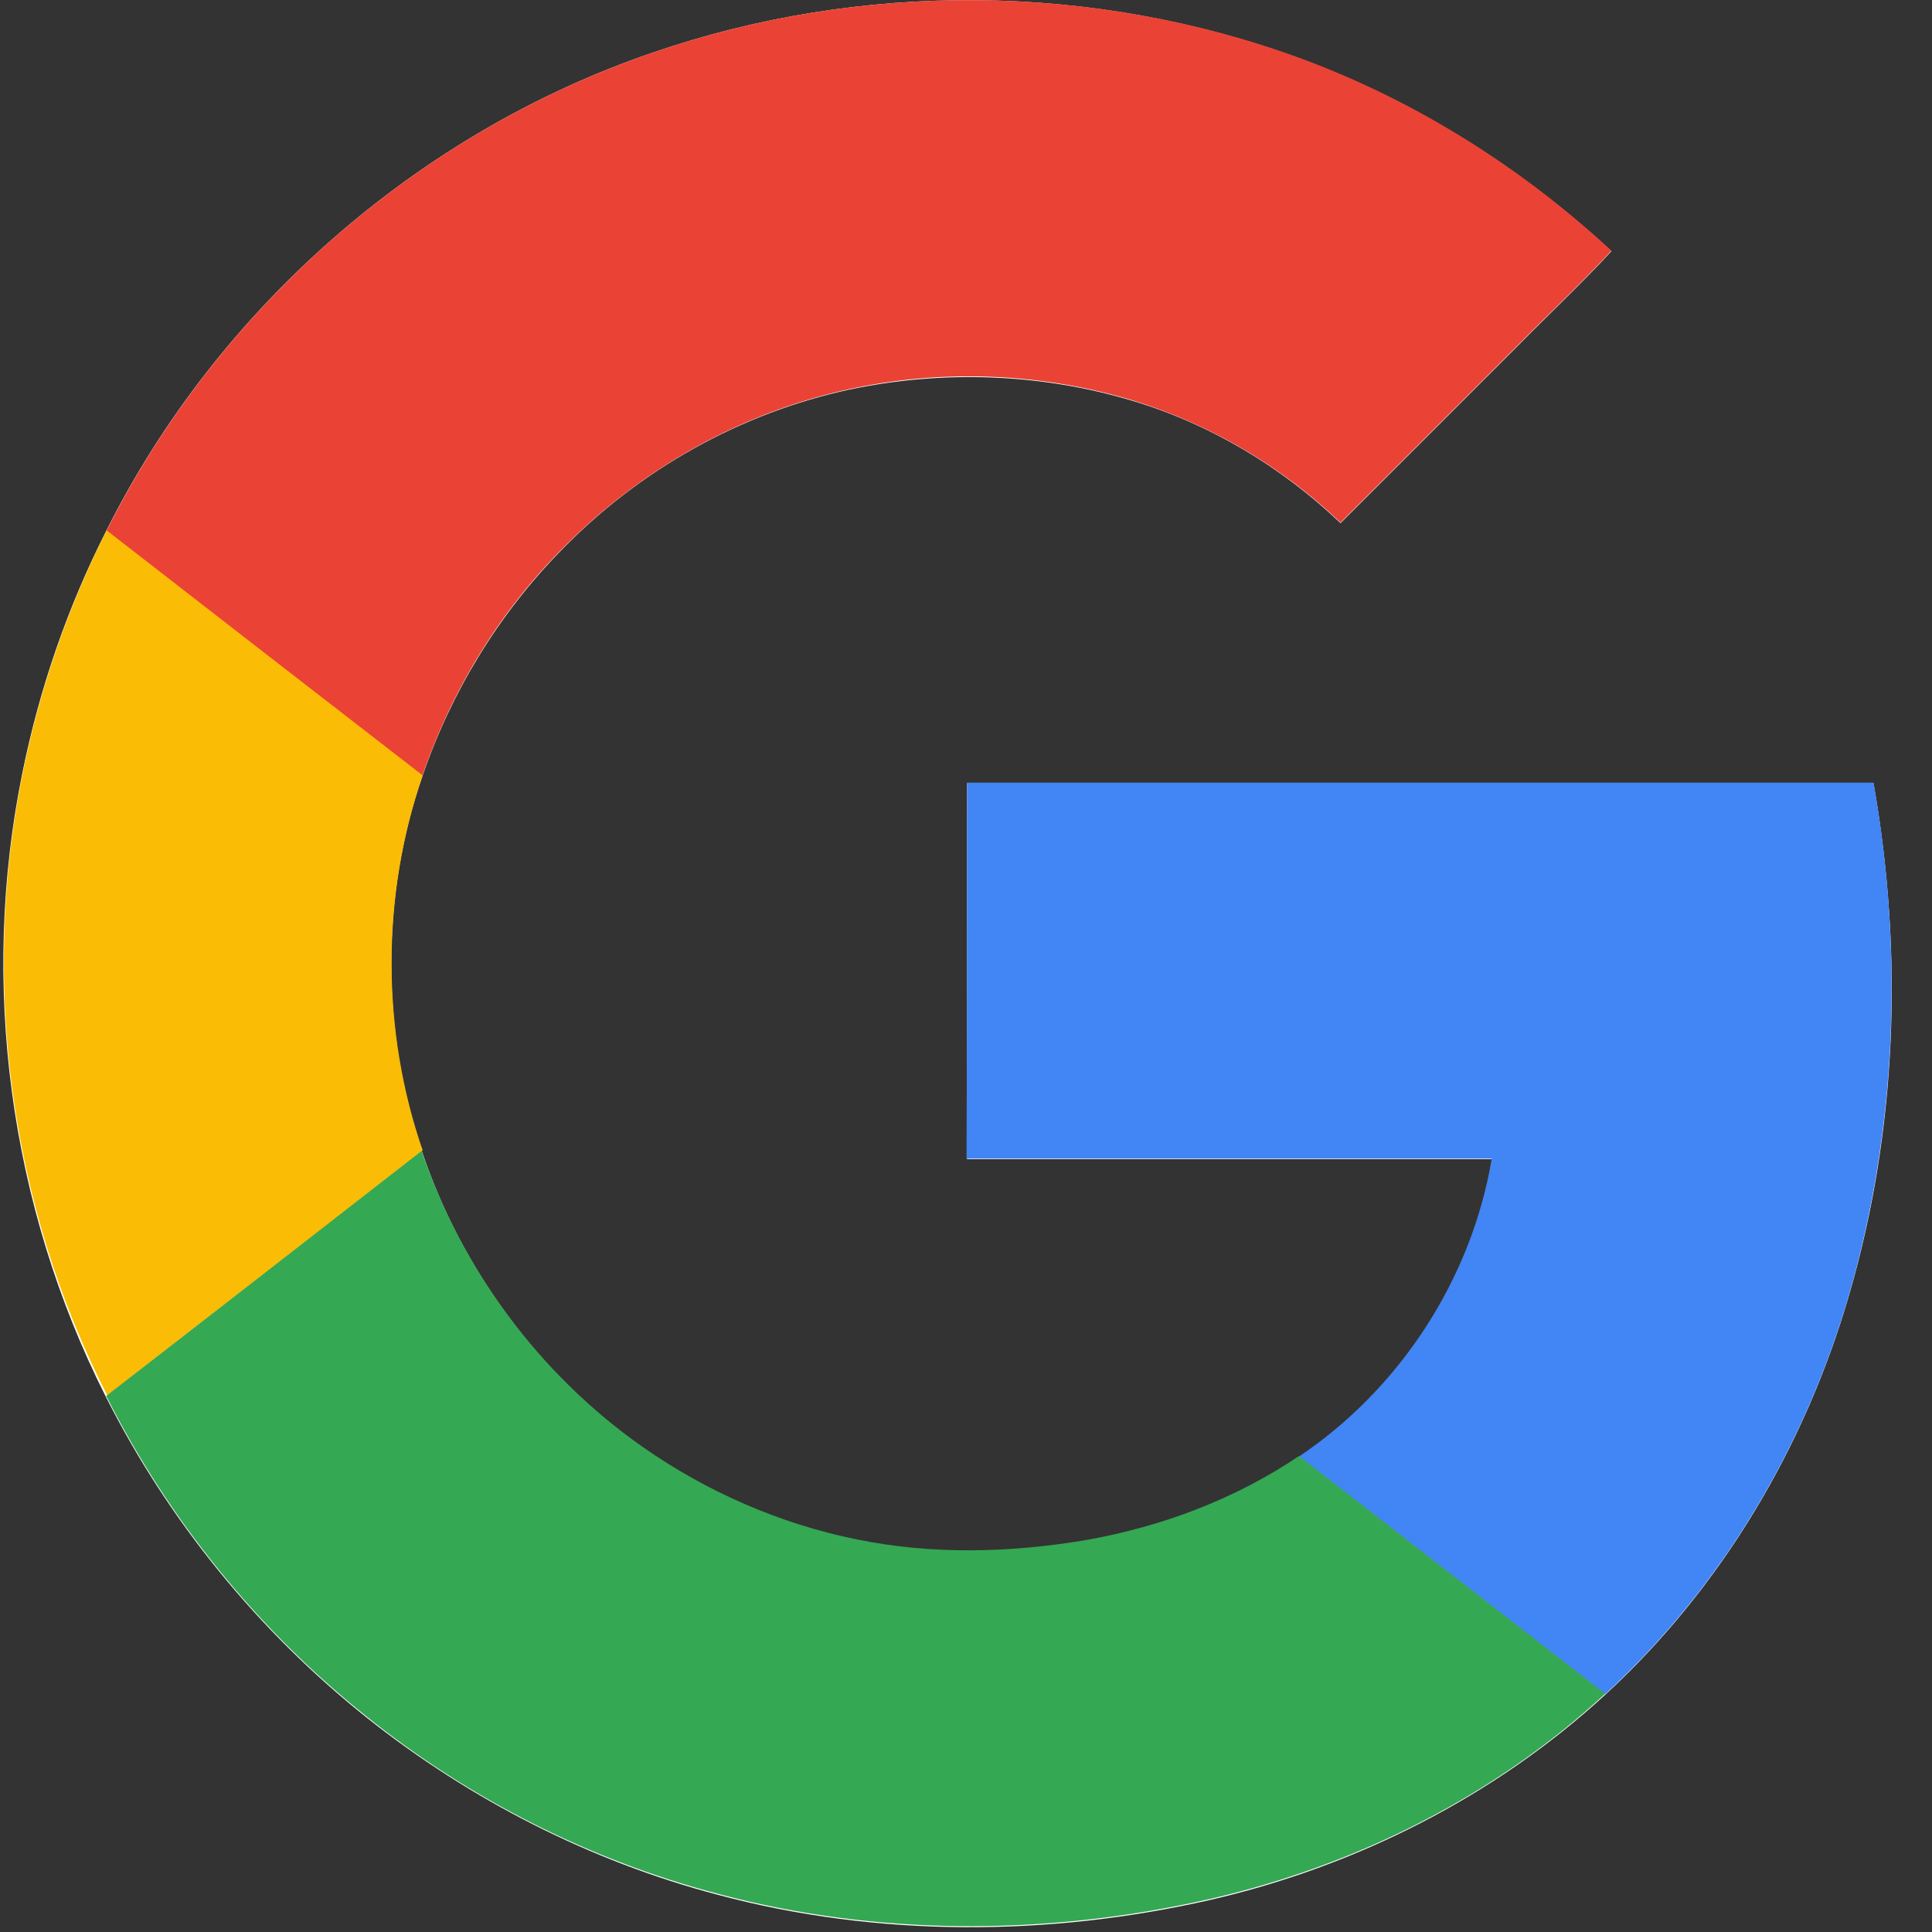
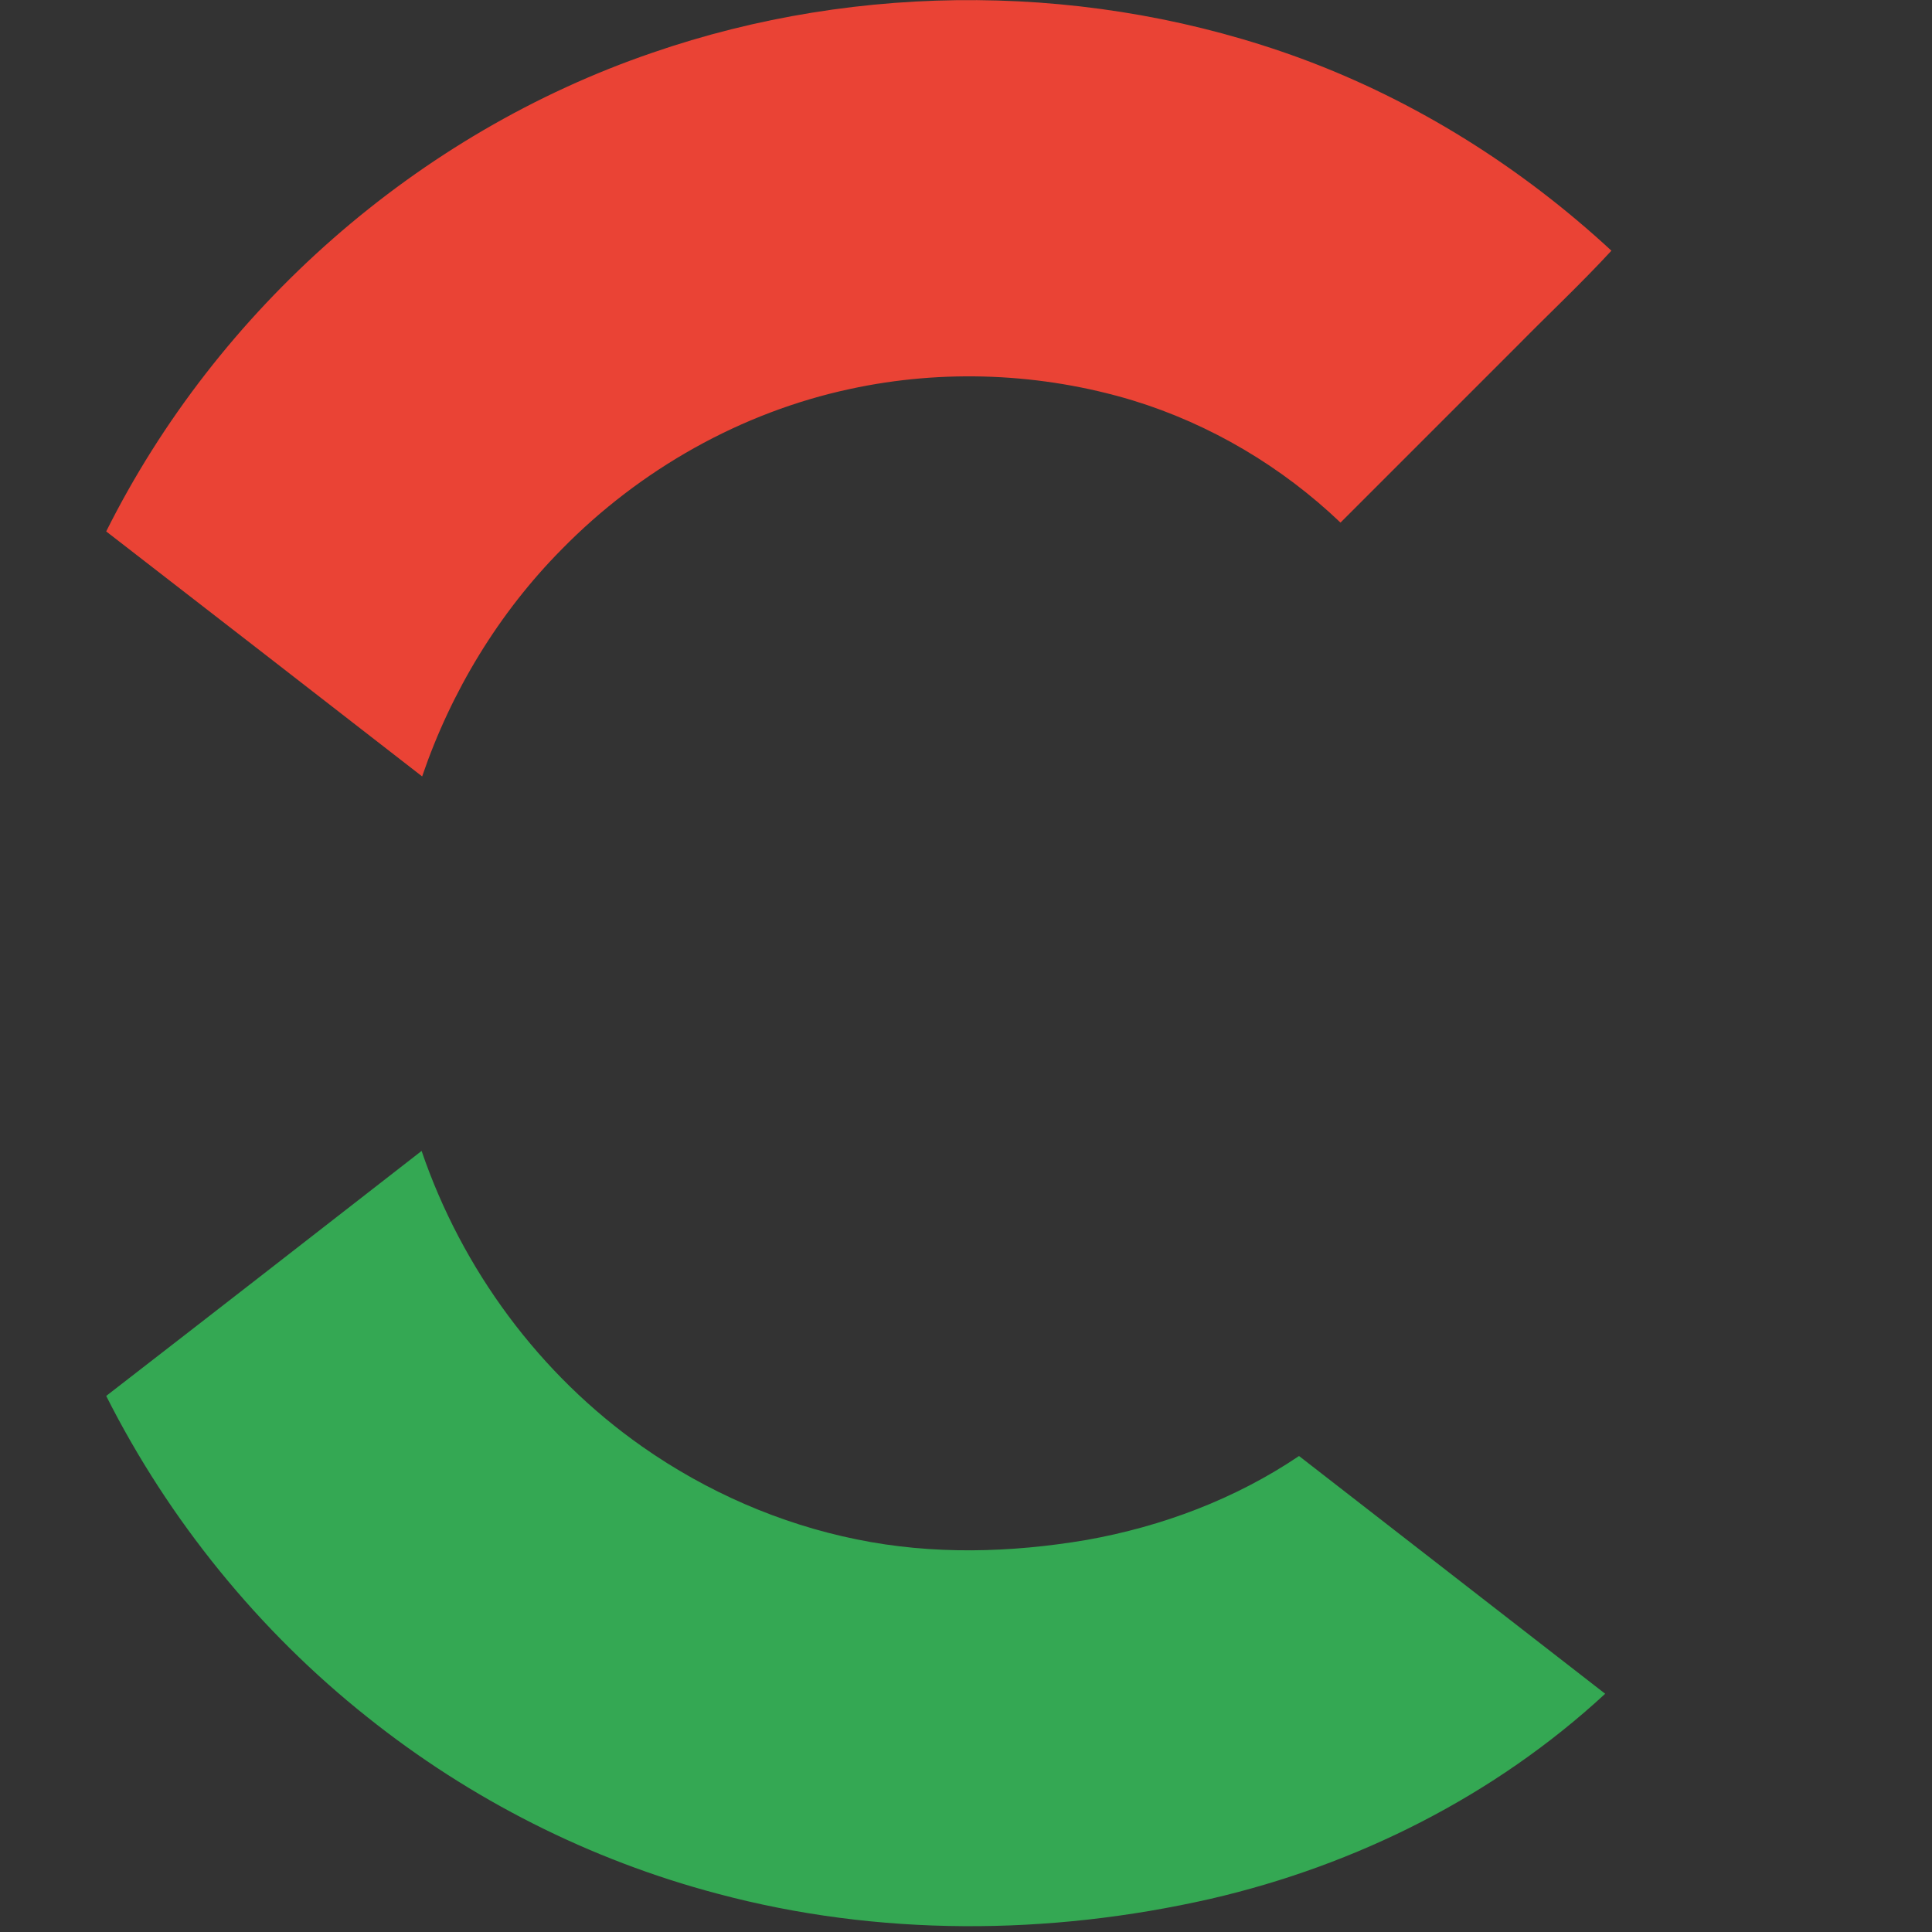
<svg xmlns="http://www.w3.org/2000/svg" width="32px" height="32px" viewBox="0 0 32 32" version="1.1">
  <rect x="0" y="0" width="32" height="32" fill="#333333" stroke="none" />
  <title>new-google-favicon</title>
  <g id="Page-1" stroke="none" stroke-width="1" fill="none" fill-rule="evenodd">
    <g id="new-google-favicon" fill-rule="nonzero">
-       <path d="M10.801,0.875 C6.915,2.205 3.603,5.113 1.759,8.794 C1.115,10.063 0.652,11.41 0.369,12.809 C-0.335,16.275 0.154,19.972 1.75,23.129 C2.788,25.188 4.281,27.024 6.083,28.457 C7.79,29.812 9.772,30.825 11.882,31.382 C14.542,32.094 17.373,32.077 20.049,31.468 C22.469,30.91 24.759,29.752 26.587,28.071 C28.517,26.295 29.898,23.961 30.627,21.448 C31.425,18.711 31.528,15.786 31.031,12.972 C26.029,12.972 21.019,12.972 16.017,12.972 C16.017,15.048 16.017,17.124 16.017,19.2 C18.917,19.2 21.817,19.2 24.716,19.2 C24.382,21.19 23.198,23.009 21.525,24.133 C20.47,24.845 19.26,25.3 18.008,25.523 C16.755,25.737 15.451,25.763 14.198,25.514 C12.92,25.257 11.71,24.725 10.647,23.979 C8.948,22.786 7.653,21.045 6.992,19.08 C6.314,17.081 6.306,14.859 6.992,12.869 C7.472,11.462 8.262,10.166 9.308,9.102 C10.595,7.781 12.268,6.838 14.078,6.451 C15.623,6.125 17.253,6.186 18.762,6.64 C20.049,7.026 21.233,7.738 22.203,8.665 C23.181,7.687 24.159,6.709 25.137,5.731 C25.651,5.208 26.192,4.701 26.69,4.161 C25.205,2.788 23.455,1.682 21.551,0.978 C18.119,-0.292 14.258,-0.317 10.801,0.875 Z" id="Path" fill="#FFFFFF" />
      <path d="M10.801,0.875 C14.25,-0.317 18.119,-0.292 21.551,0.969 C23.455,1.673 25.197,2.771 26.69,4.152 C26.192,4.693 25.651,5.199 25.137,5.722 C24.159,6.7 23.181,7.678 22.203,8.656 C21.233,7.73 20.049,7.026 18.762,6.632 C17.253,6.177 15.623,6.108 14.078,6.443 C12.277,6.829 10.604,7.773 9.308,9.094 C8.262,10.149 7.472,11.453 6.992,12.86 C5.25,11.505 3.509,10.158 1.759,8.802 C3.603,5.113 6.915,2.205 10.801,0.875 Z" id="Path" fill="#EA4335" />
-       <path d="M0.377,12.8 C0.661,11.41 1.124,10.055 1.767,8.785 C3.509,10.14 5.25,11.487 7.001,12.843 C6.314,14.842 6.314,17.064 7.001,19.054 C5.259,20.41 3.517,21.765 1.776,23.112 C0.163,19.964 -0.326,16.266 0.377,12.8 Z" id="Path" fill="#FBBC05" />
-       <path d="M16.017,12.963 C21.019,12.963 26.029,12.963 31.031,12.963 C31.528,15.768 31.417,18.694 30.627,21.439 C29.898,23.953 28.517,26.286 26.587,28.062 C24.897,26.75 23.206,25.437 21.516,24.124 C23.189,23.001 24.373,21.182 24.708,19.191 C21.808,19.191 18.908,19.191 16.009,19.191 C16.017,17.115 16.017,15.039 16.017,12.963 Z" id="Path" fill="#4285F4" />
      <path d="M1.759,23.121 C3.5,21.774 5.242,20.418 6.983,19.063 C7.653,21.027 8.939,22.769 10.638,23.961 C11.702,24.708 12.92,25.24 14.19,25.497 C15.442,25.754 16.738,25.72 17.999,25.506 C19.251,25.283 20.461,24.828 21.516,24.116 C23.206,25.428 24.897,26.741 26.587,28.054 C24.759,29.744 22.469,30.893 20.049,31.451 C17.373,32.06 14.542,32.077 11.882,31.365 C9.772,30.808 7.79,29.804 6.083,28.44 C4.29,27.016 2.797,25.18 1.759,23.121 Z" id="Path" fill="#34A853" />
    </g>
  </g>
</svg>